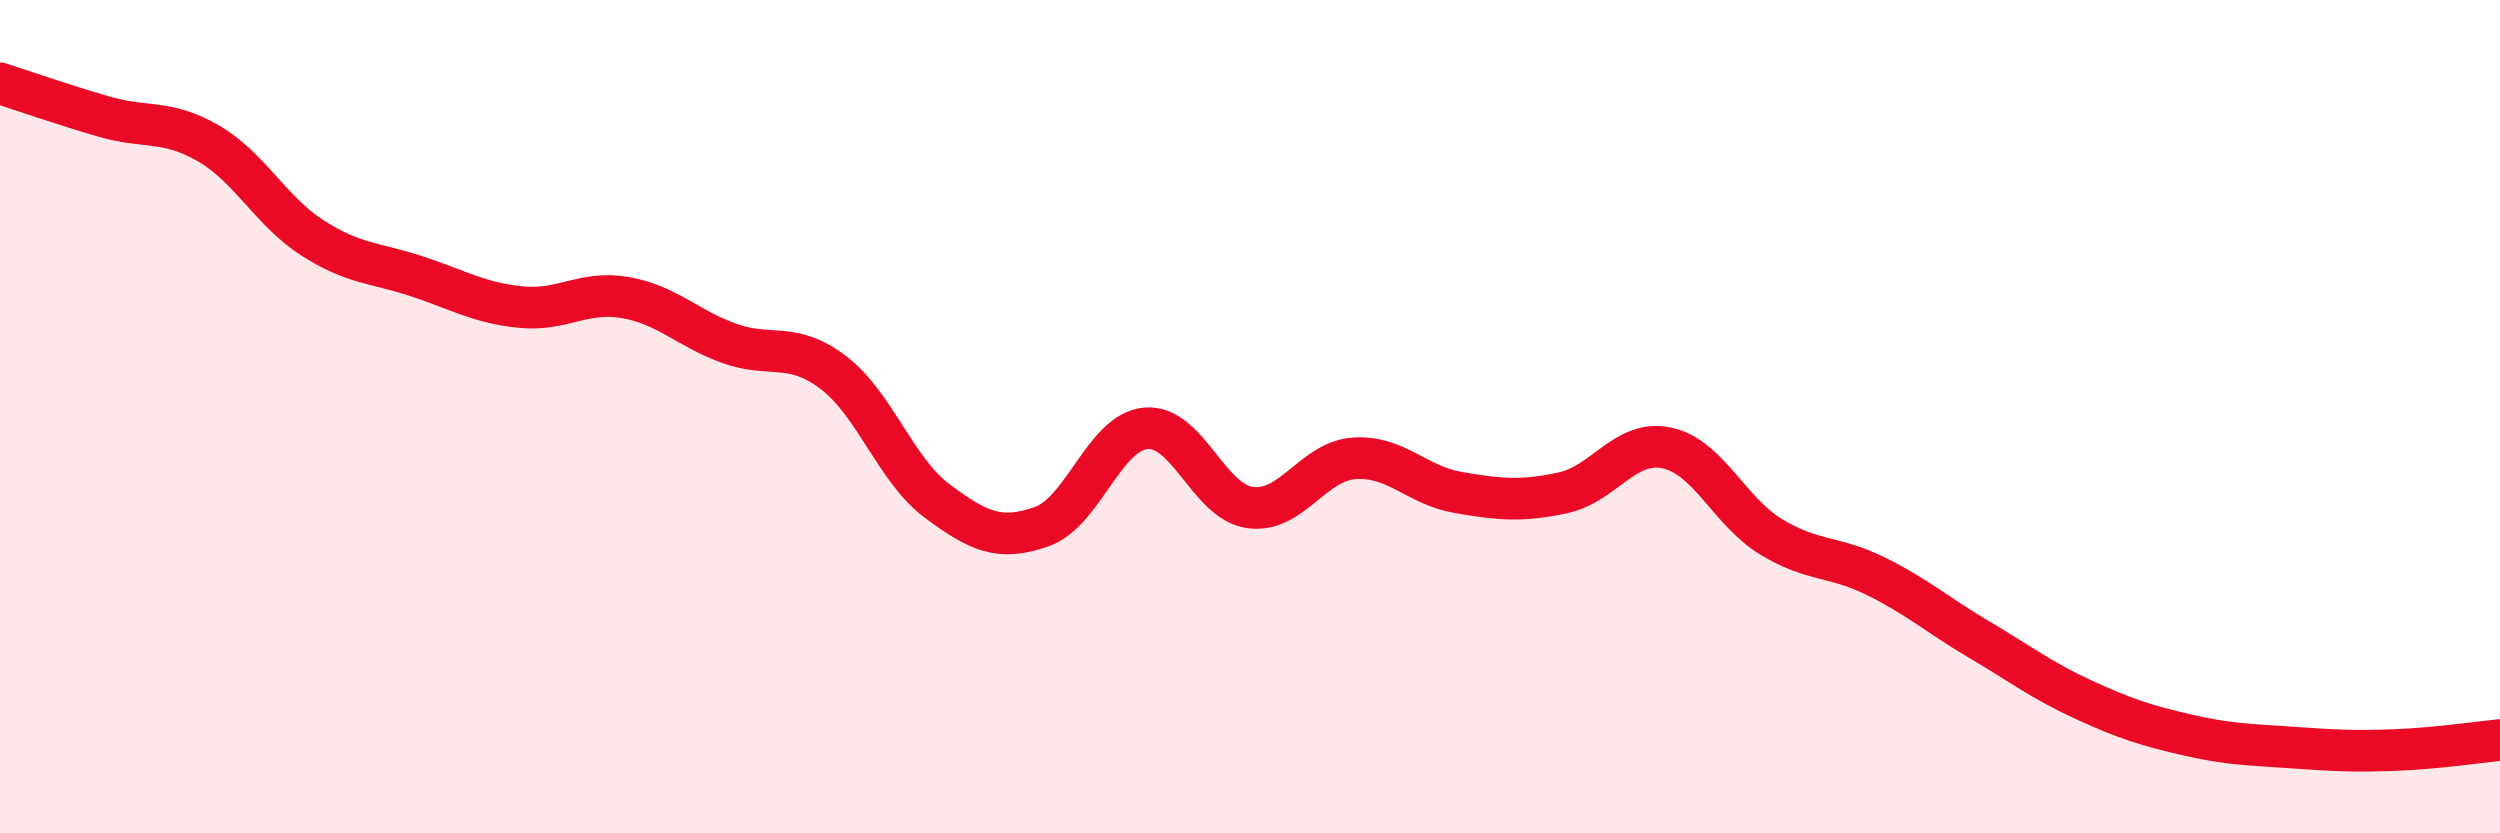
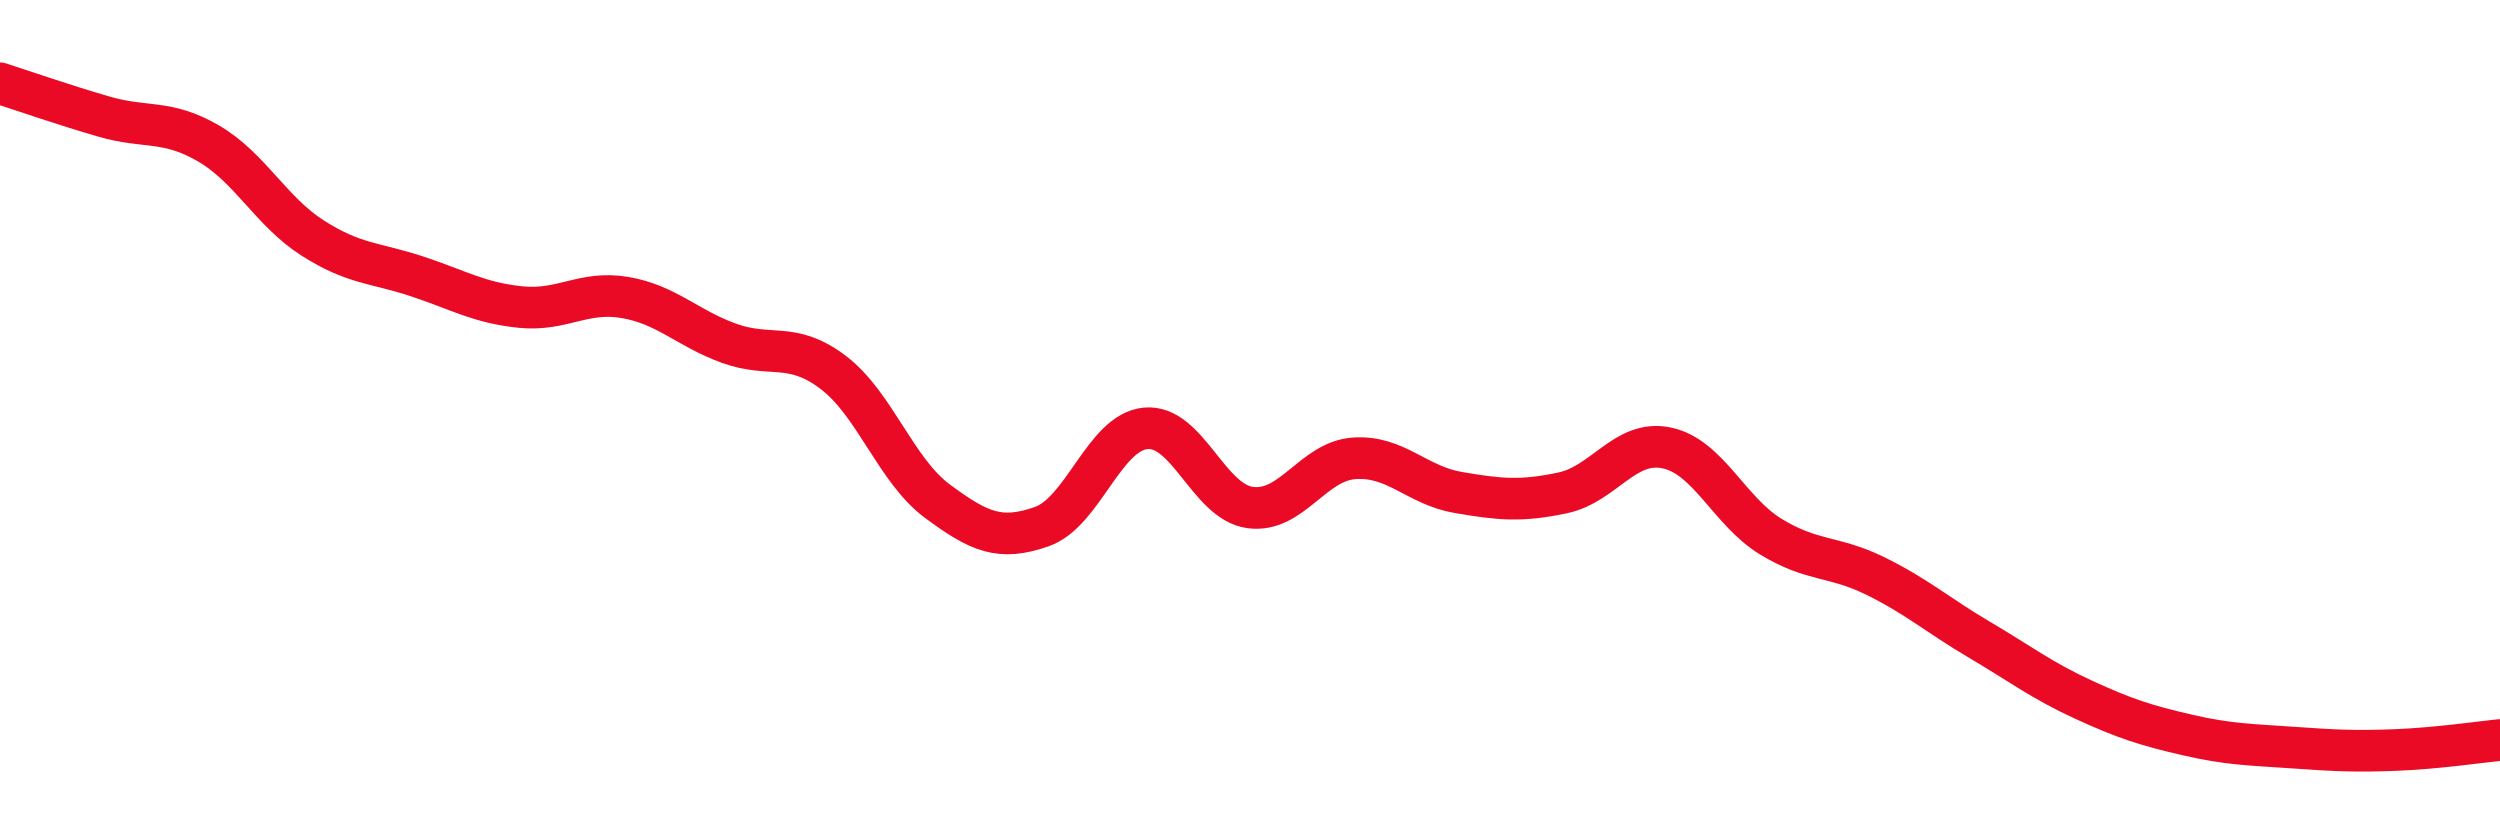
<svg xmlns="http://www.w3.org/2000/svg" width="60" height="20" viewBox="0 0 60 20">
-   <path d="M 0,2 C 0.5,2.16 1.5,2.51 2.5,2.8 C 3.5,3.09 4,2.86 5,3.44 C 6,4.02 6.5,5.07 7.5,5.71 C 8.5,6.35 9,6.3 10,6.63 C 11,6.96 11.5,7.27 12.5,7.37 C 13.5,7.47 14,6.97 15,7.14 C 16,7.31 16.5,7.88 17.5,8.24 C 18.5,8.6 19,8.18 20,8.94 C 21,9.7 21.5,11.29 22.5,12.03 C 23.5,12.77 24,12.99 25,12.64 C 26,12.29 26.5,10.37 27.5,10.28 C 28.5,10.19 29,12.04 30,12.18 C 31,12.32 31.5,11.07 32.5,11 C 33.5,10.93 34,11.65 35,11.82 C 36,11.99 36.5,12.04 37.5,11.83 C 38.5,11.62 39,10.54 40,10.75 C 41,10.96 41.5,12.27 42.5,12.88 C 43.5,13.49 44,13.33 45,13.82 C 46,14.31 46.5,14.76 47.5,15.35 C 48.5,15.94 49,16.33 50,16.79 C 51,17.25 51.5,17.41 52.5,17.64 C 53.5,17.87 54,17.87 55,17.94 C 56,18.01 56.5,18.04 57.5,18 C 58.5,17.96 59.5,17.81 60,17.76L60 20L0 20Z" fill="#EB0A25" opacity="0.1" stroke-linecap="round" stroke-linejoin="round" />
  <path d="M 0,2 C 0.5,2.16 1.5,2.51 2.5,2.8 C 3.5,3.09 4,2.86 5,3.44 C 6,4.02 6.5,5.07 7.5,5.71 C 8.5,6.35 9,6.3 10,6.63 C 11,6.96 11.5,7.27 12.5,7.37 C 13.5,7.47 14,6.97 15,7.14 C 16,7.31 16.5,7.88 17.5,8.24 C 18.5,8.6 19,8.18 20,8.94 C 21,9.7 21.5,11.29 22.5,12.03 C 23.5,12.77 24,12.99 25,12.64 C 26,12.29 26.5,10.37 27.5,10.28 C 28.5,10.19 29,12.04 30,12.18 C 31,12.32 31.5,11.07 32.5,11 C 33.5,10.93 34,11.65 35,11.82 C 36,11.99 36.5,12.04 37.5,11.83 C 38.5,11.62 39,10.54 40,10.75 C 41,10.96 41.5,12.27 42.5,12.88 C 43.5,13.49 44,13.33 45,13.82 C 46,14.31 46.5,14.76 47.5,15.35 C 48.5,15.94 49,16.33 50,16.79 C 51,17.25 51.5,17.41 52.5,17.64 C 53.5,17.87 54,17.87 55,17.94 C 56,18.01 56.5,18.04 57.5,18 C 58.5,17.96 59.5,17.81 60,17.76" stroke="#EB0A25" stroke-width="1" fill="none" stroke-linecap="round" stroke-linejoin="round" />
</svg>